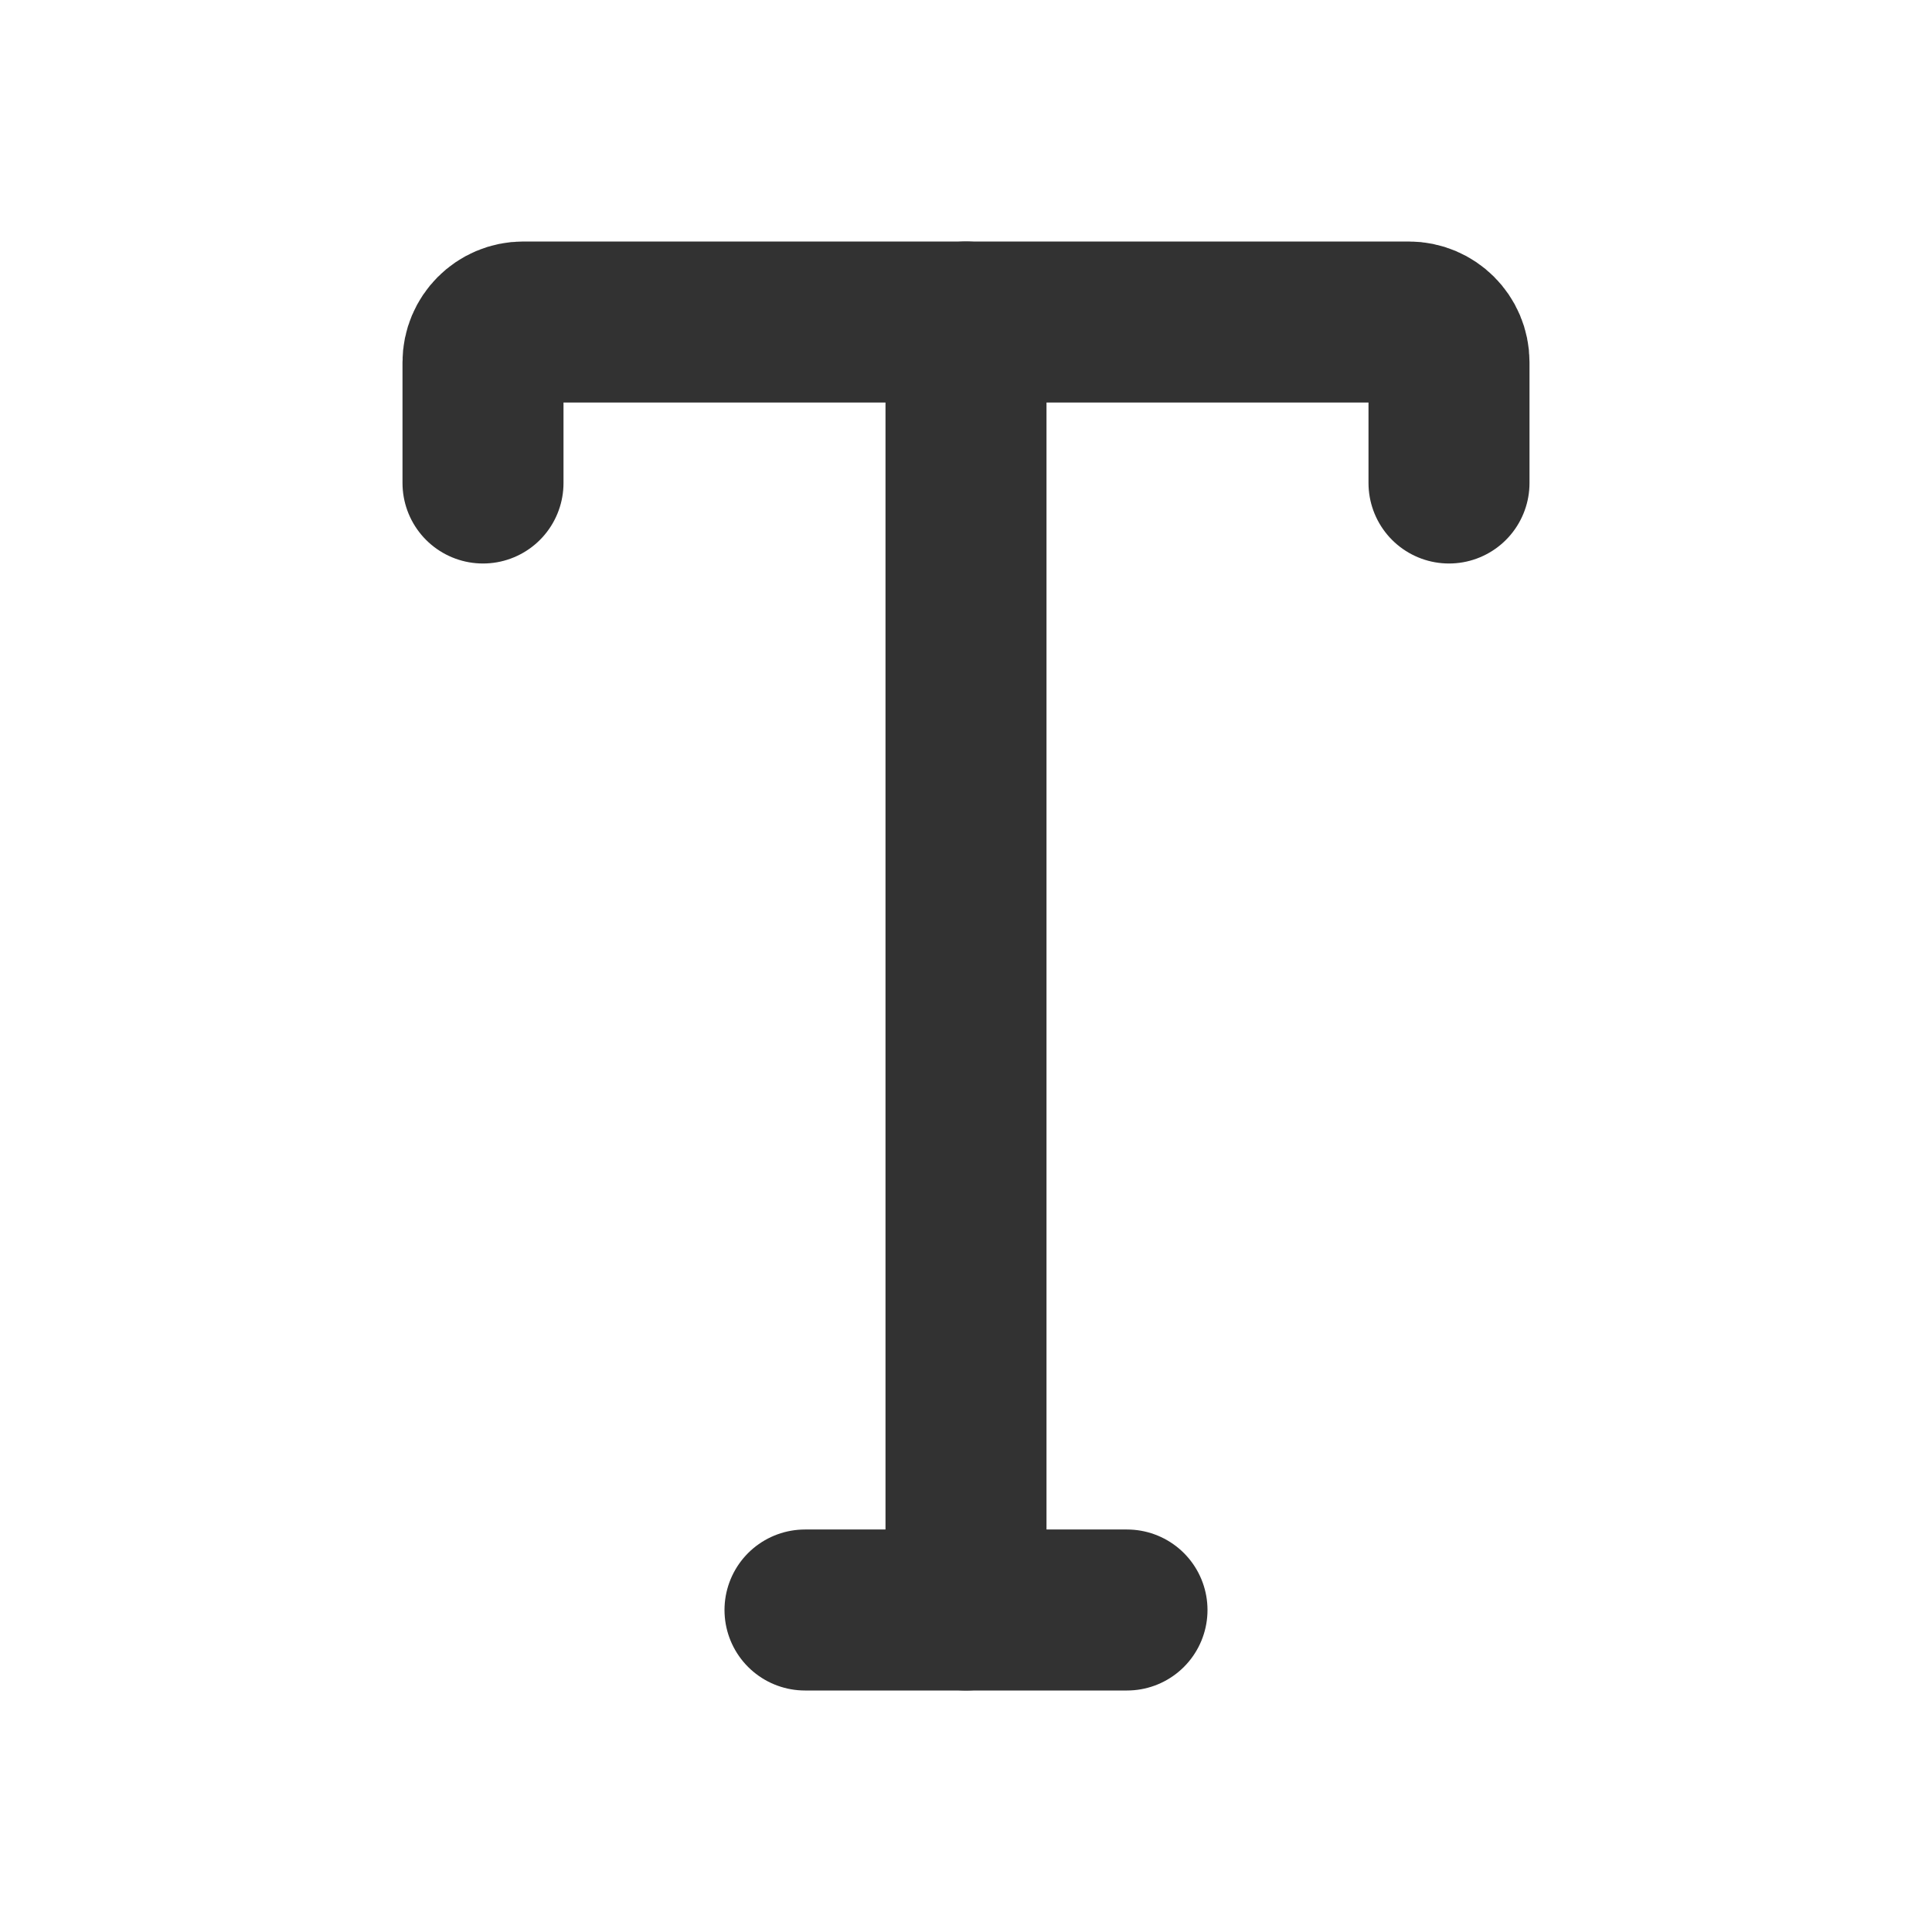
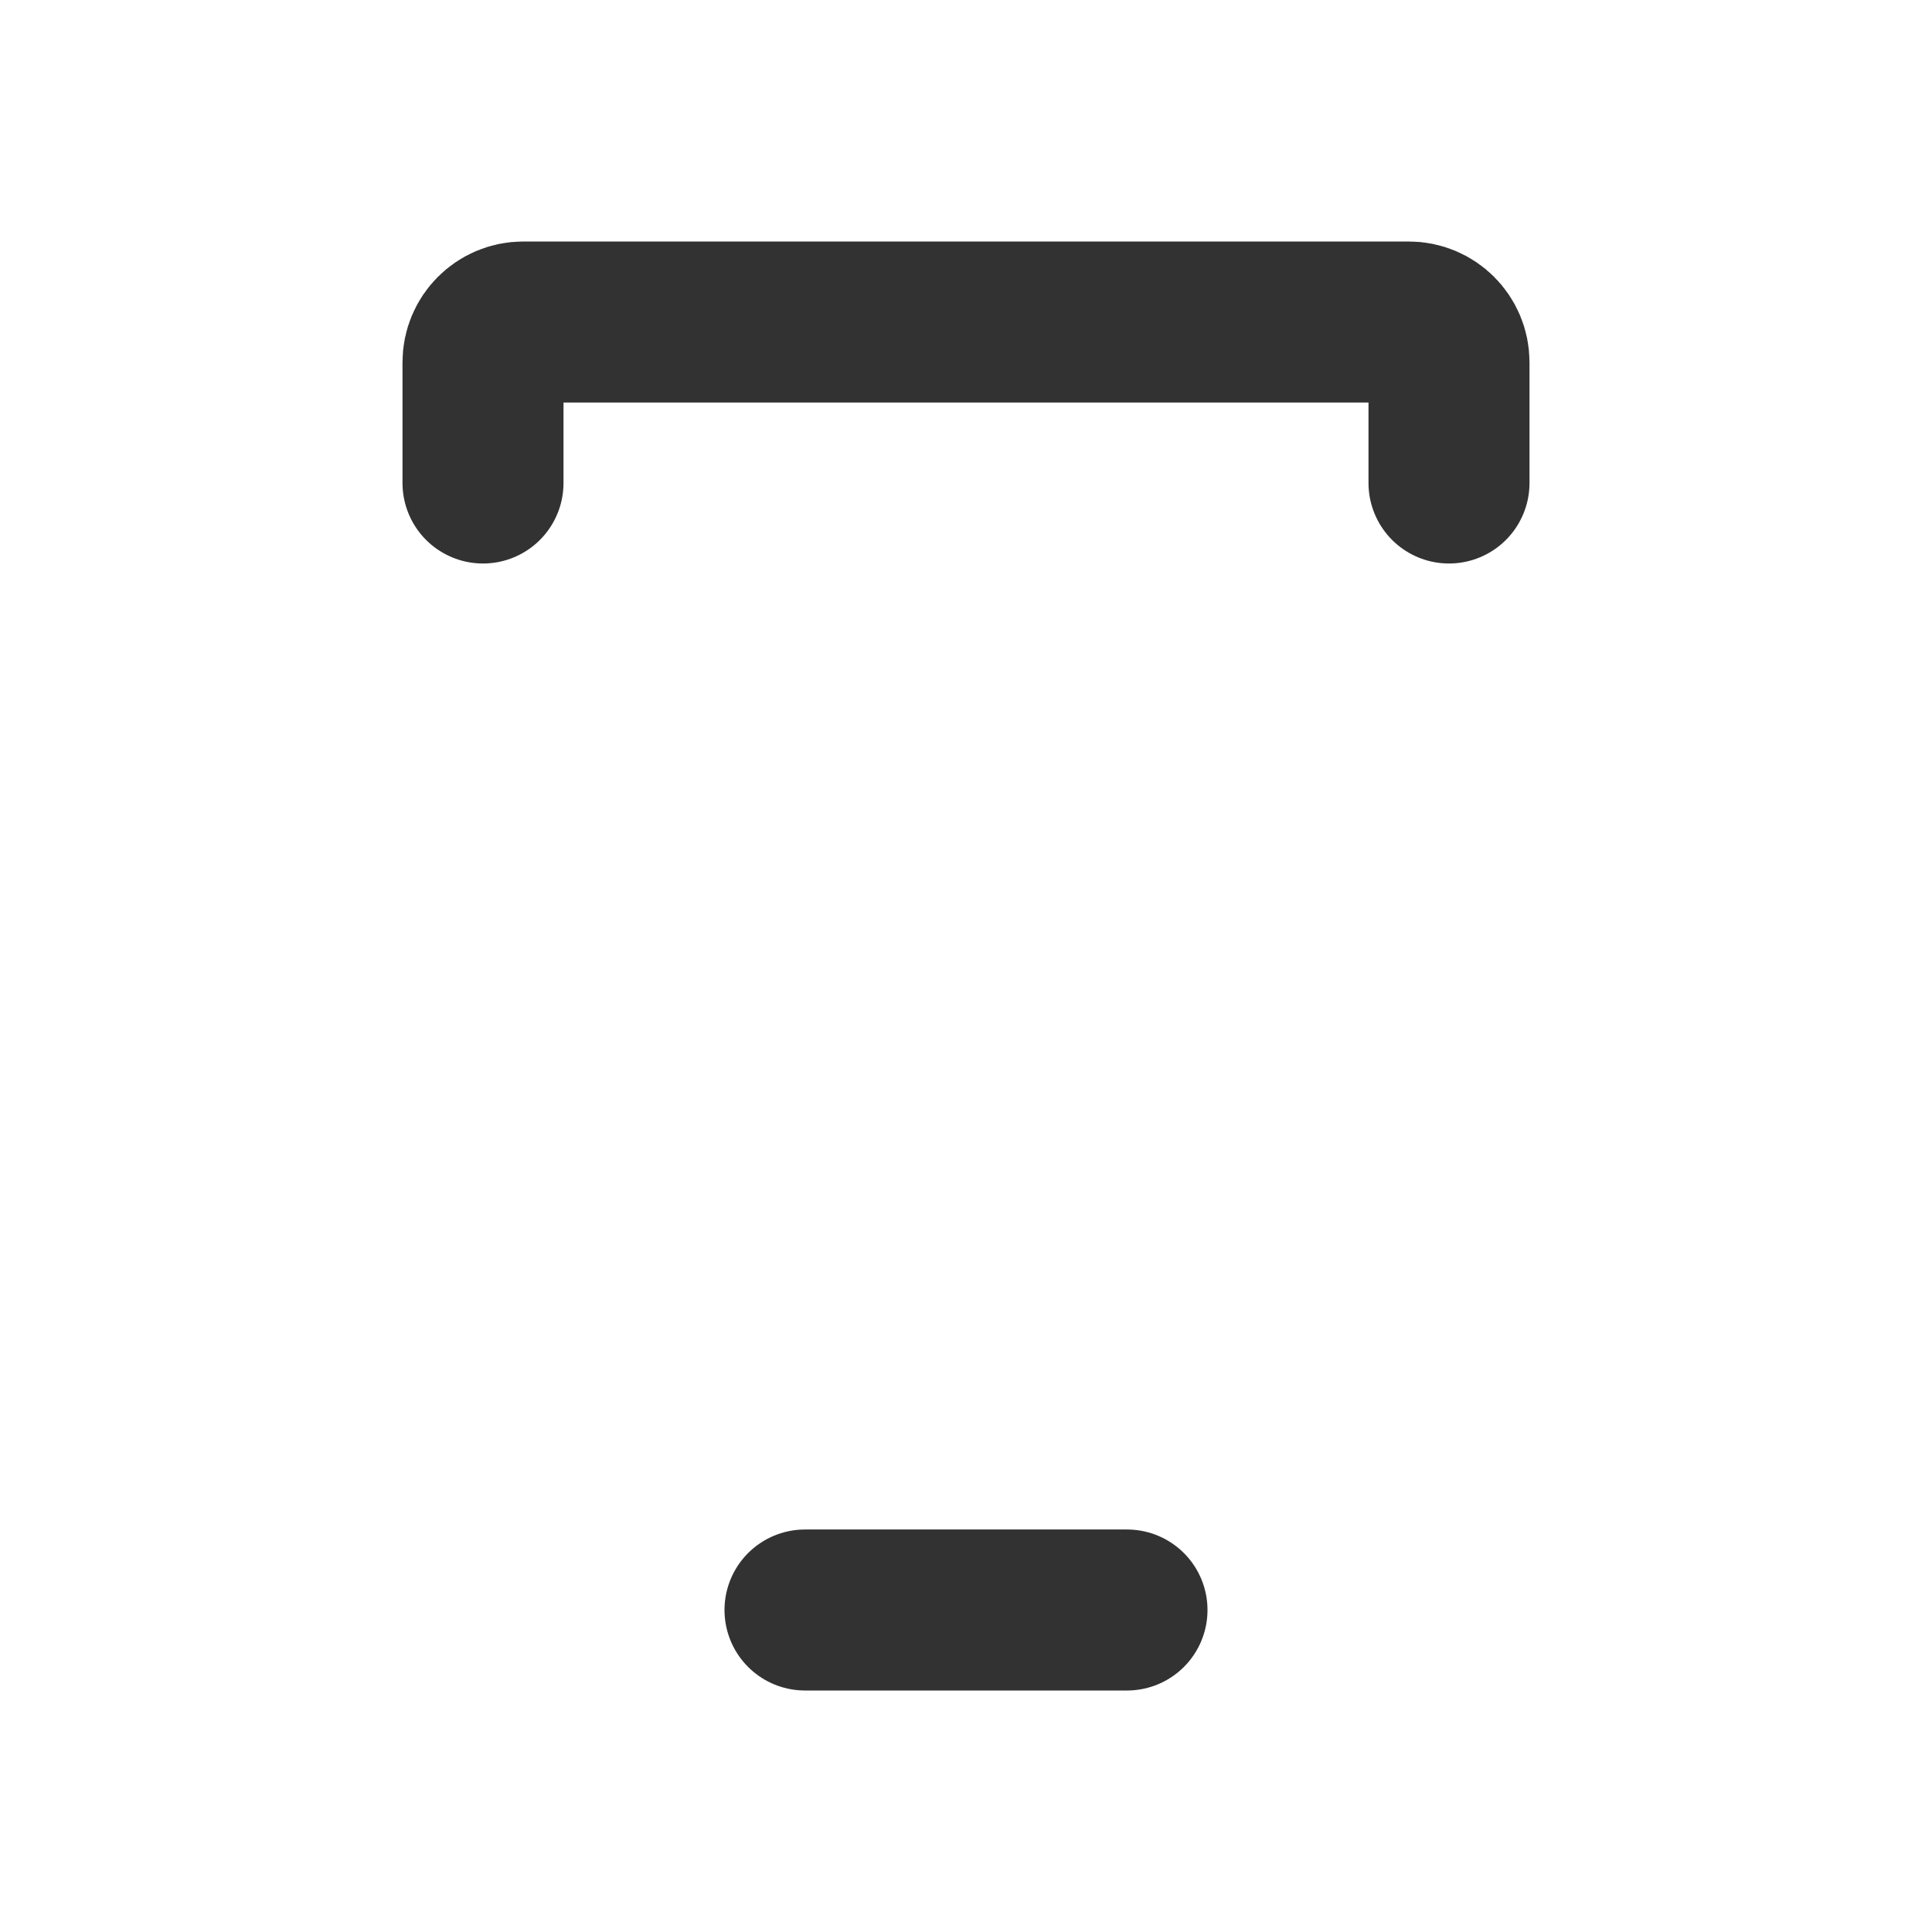
<svg xmlns="http://www.w3.org/2000/svg" width="800px" height="800px" viewBox="0 0 24 24" fill="none">
-   <path d="M6 6V4.5V4.5C6 4.224 6.224 4 6.5 4H17.5C17.776 4 18 4.224 18 4.5V4.5V6" stroke="#323232" stroke-width="2" stroke-linecap="round" stroke-linejoin="round" />
-   <path d="M12 4V20" stroke="#323232" stroke-width="2" stroke-linecap="round" stroke-linejoin="round" />
+   <path d="M6 6V4.5V4.5C6 4.224 6.224 4 6.5 4H17.5C17.776 4 18 4.224 18 4.5V6" stroke="#323232" stroke-width="2" stroke-linecap="round" stroke-linejoin="round" />
  <path d="M10 20H14" stroke="#323232" stroke-width="2" stroke-linecap="round" stroke-linejoin="round" />
</svg>